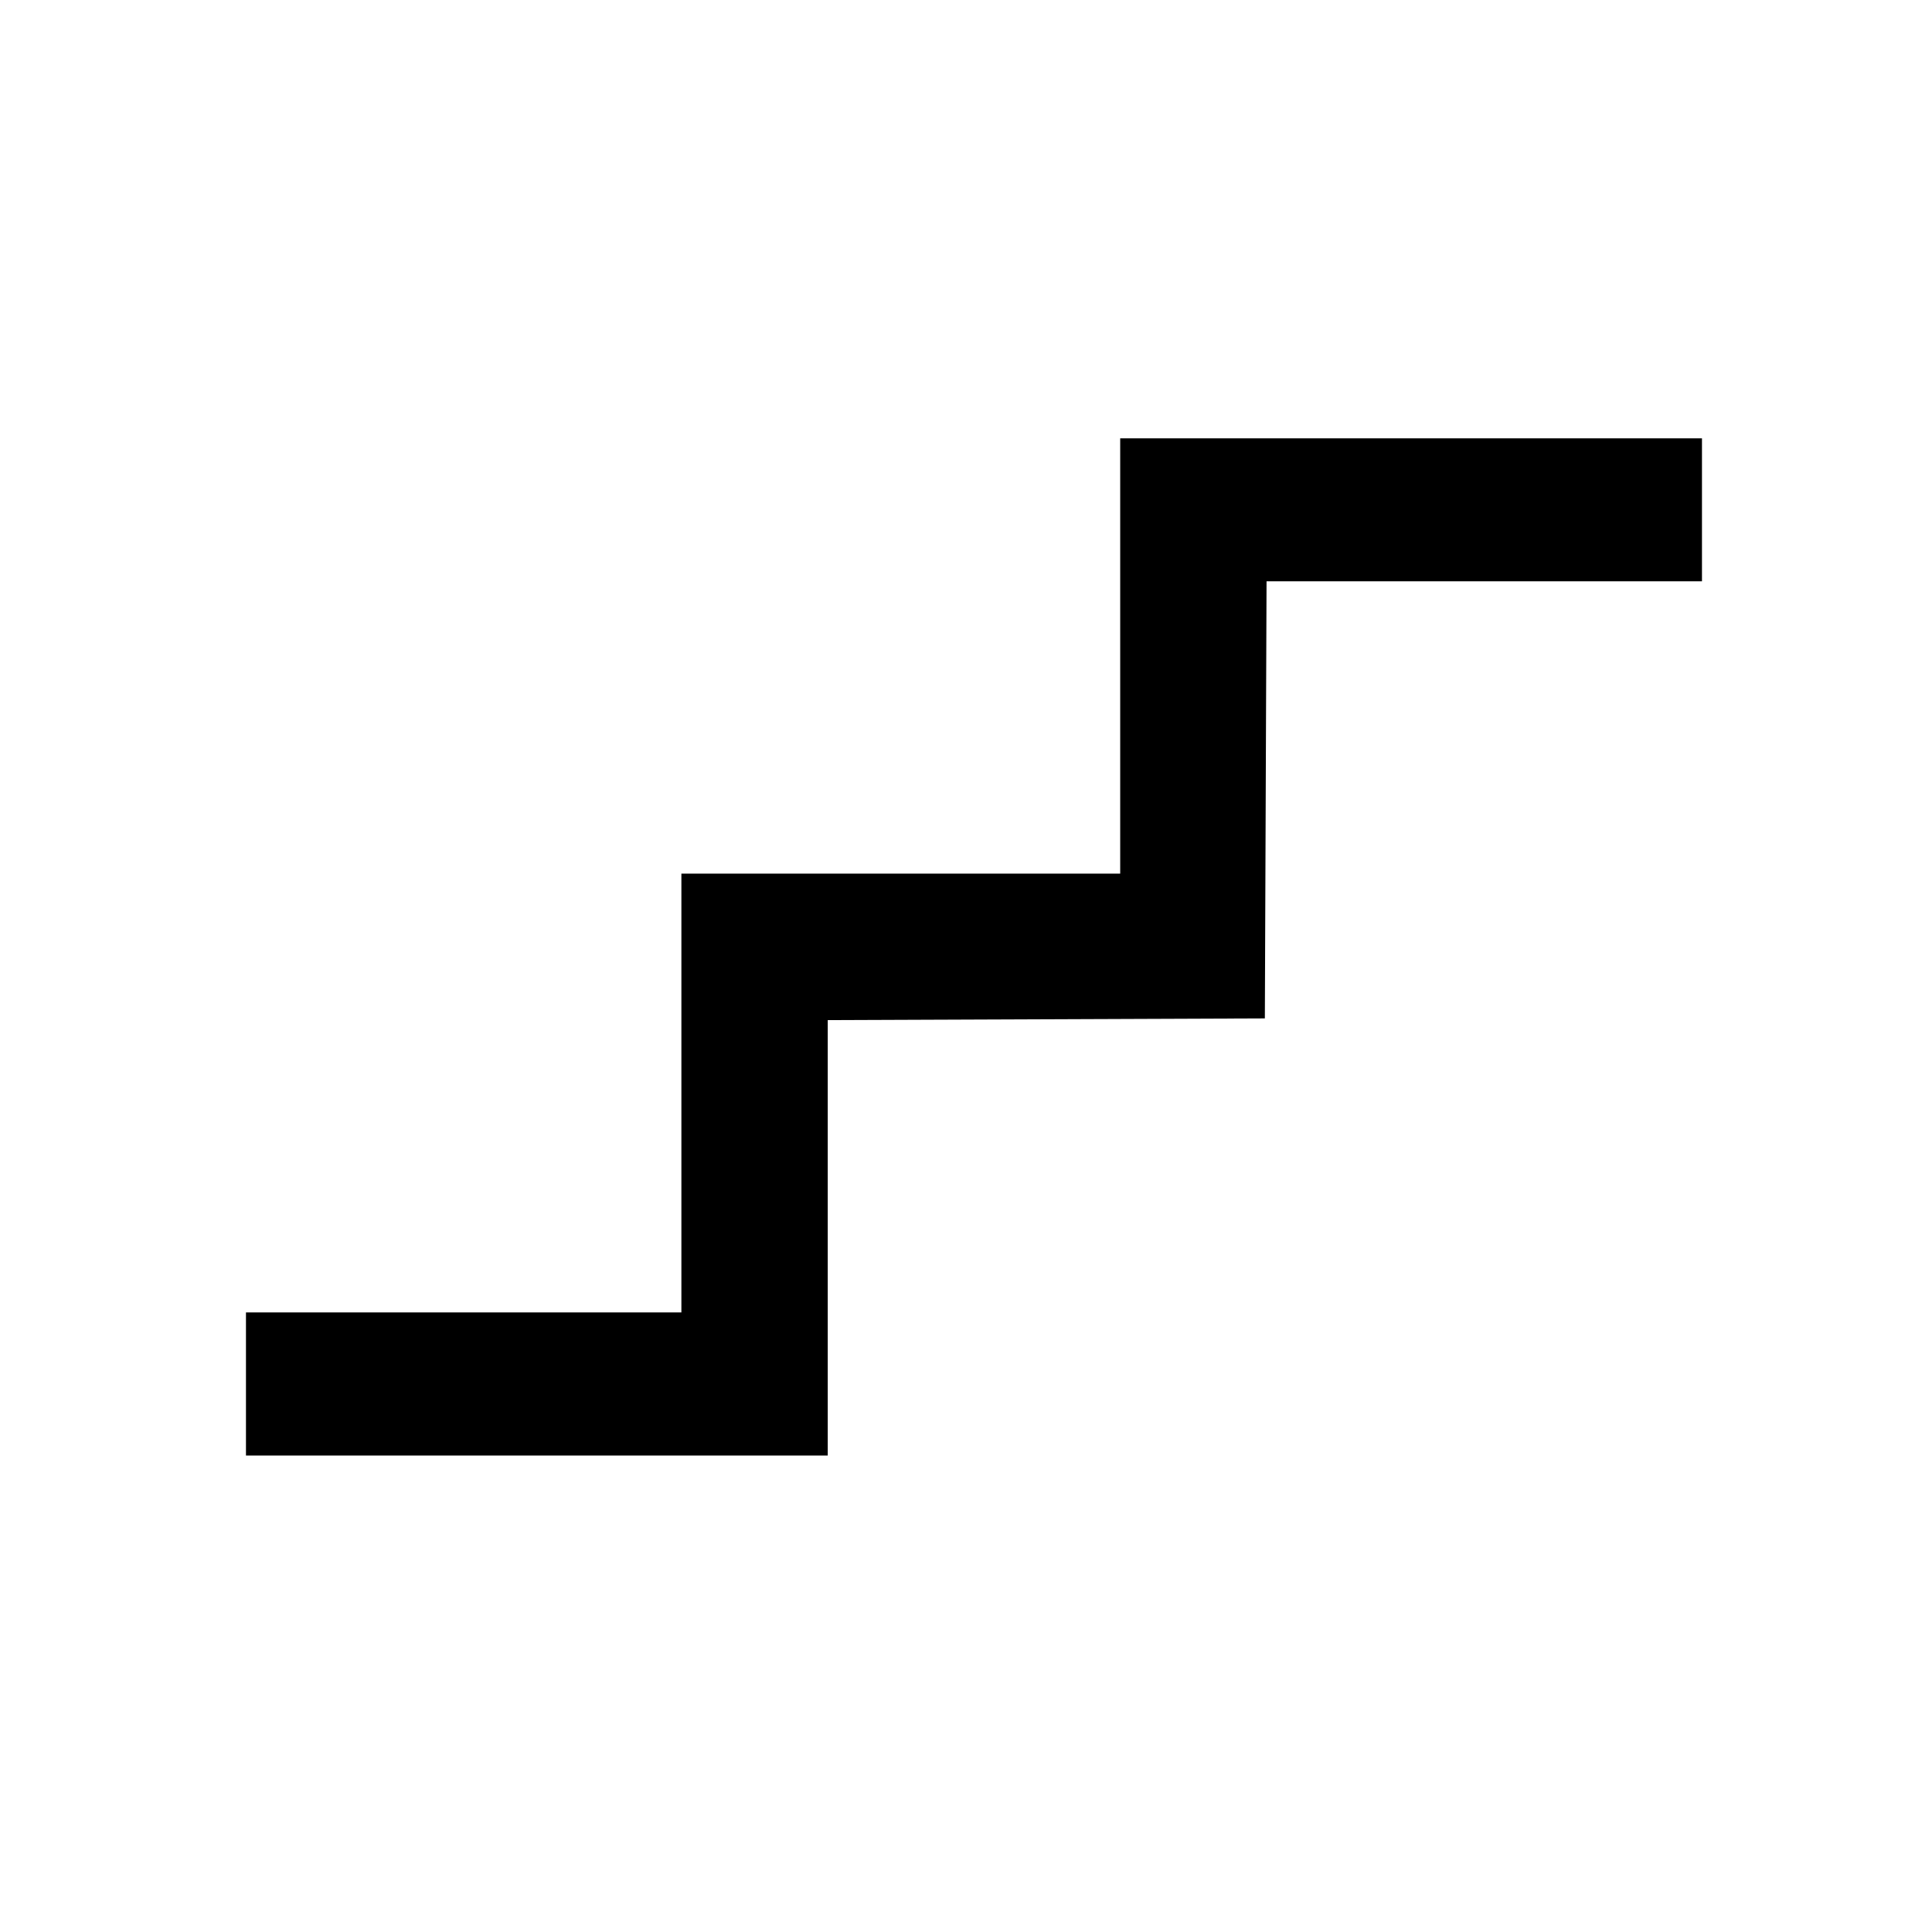
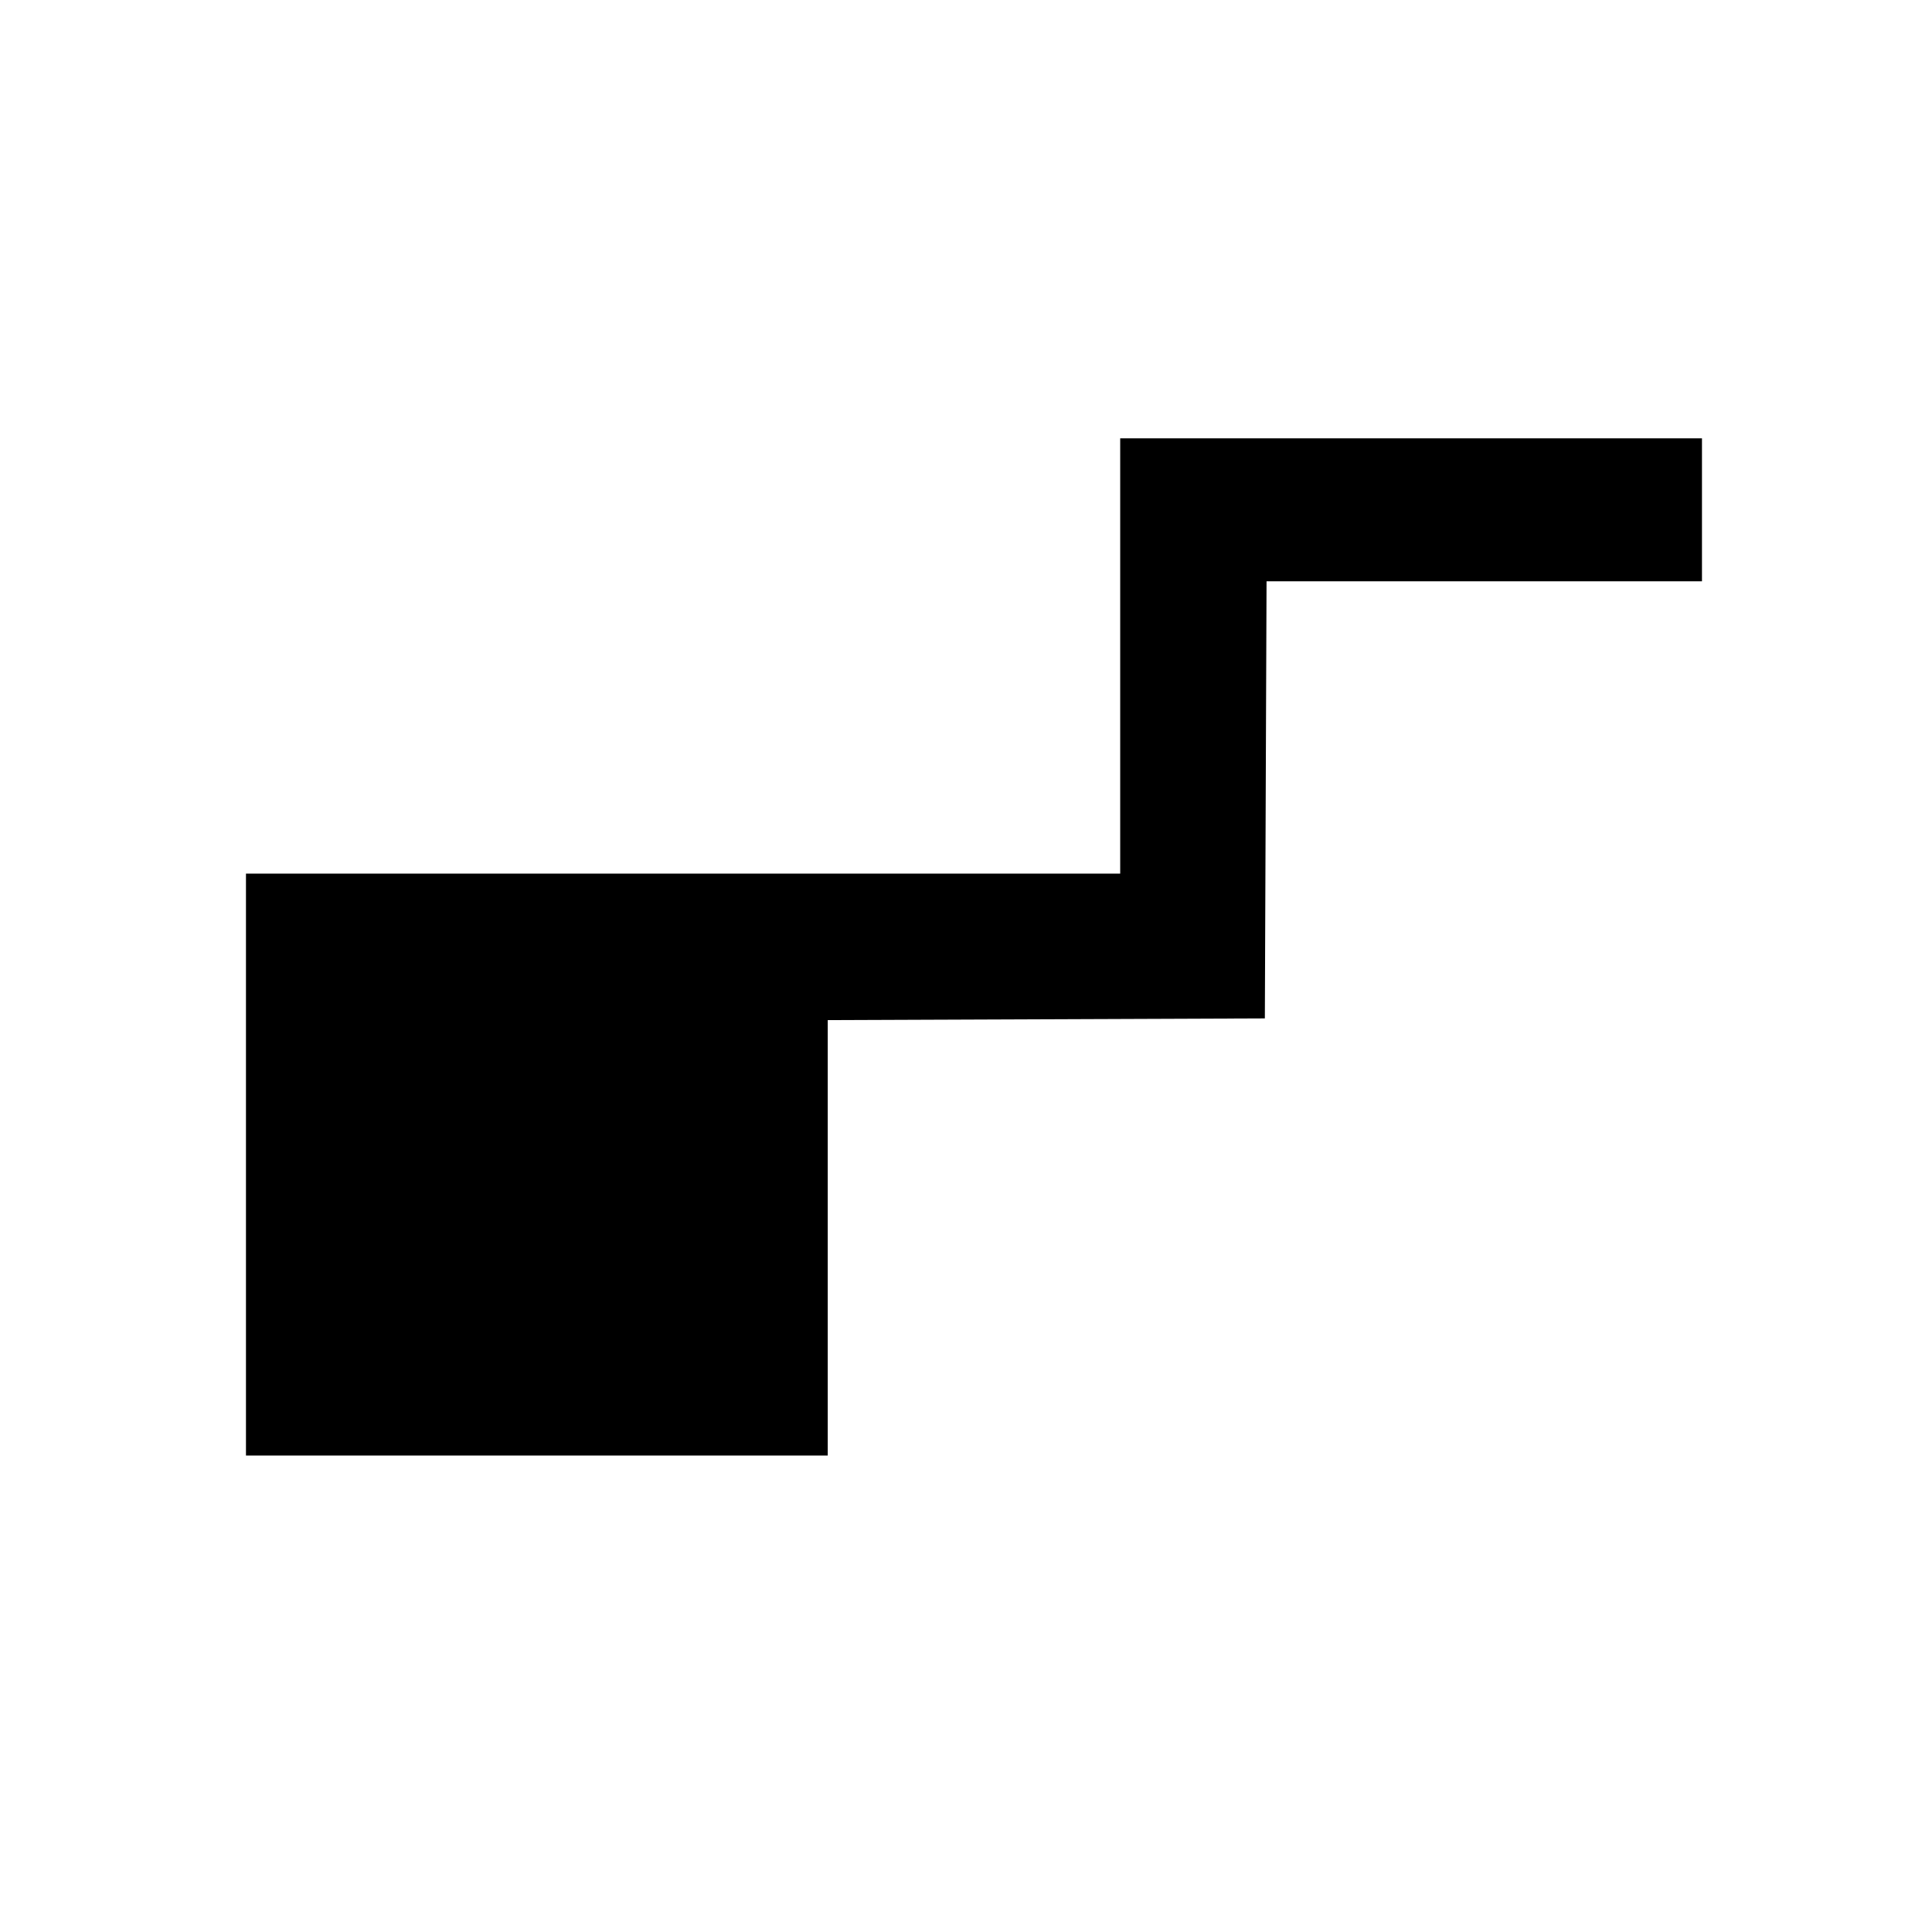
<svg xmlns="http://www.w3.org/2000/svg" width="16" height="16" viewBox="0 0 16 16" version="1.1" id="svg5">
  <defs id="defs2">
    <pattern id="EMFhbasepattern" patternUnits="userSpaceOnUse" width="6" height="6" x="0" y="0" />
  </defs>
-   <path style="fill:#000000;stroke-width:0.028" d="M 2.037,11.461 V 10.869 H 3.84 5.643 V 9.052 7.235 H 7.46 9.277 V 5.433 3.63 h 2.409 2.409 v 0.592 0.592 h -1.803 -1.803 l -0.007,1.81 -0.007,1.81 -1.81,0.007 -1.81,0.007 v 1.803 1.803 H 4.445 2.037 Z" id="path6529" />
+   <path style="fill:#000000;stroke-width:0.028" d="M 2.037,11.461 V 10.869 V 9.052 7.235 H 7.46 9.277 V 5.433 3.63 h 2.409 2.409 v 0.592 0.592 h -1.803 -1.803 l -0.007,1.81 -0.007,1.81 -1.81,0.007 -1.81,0.007 v 1.803 1.803 H 4.445 2.037 Z" id="path6529" />
</svg>